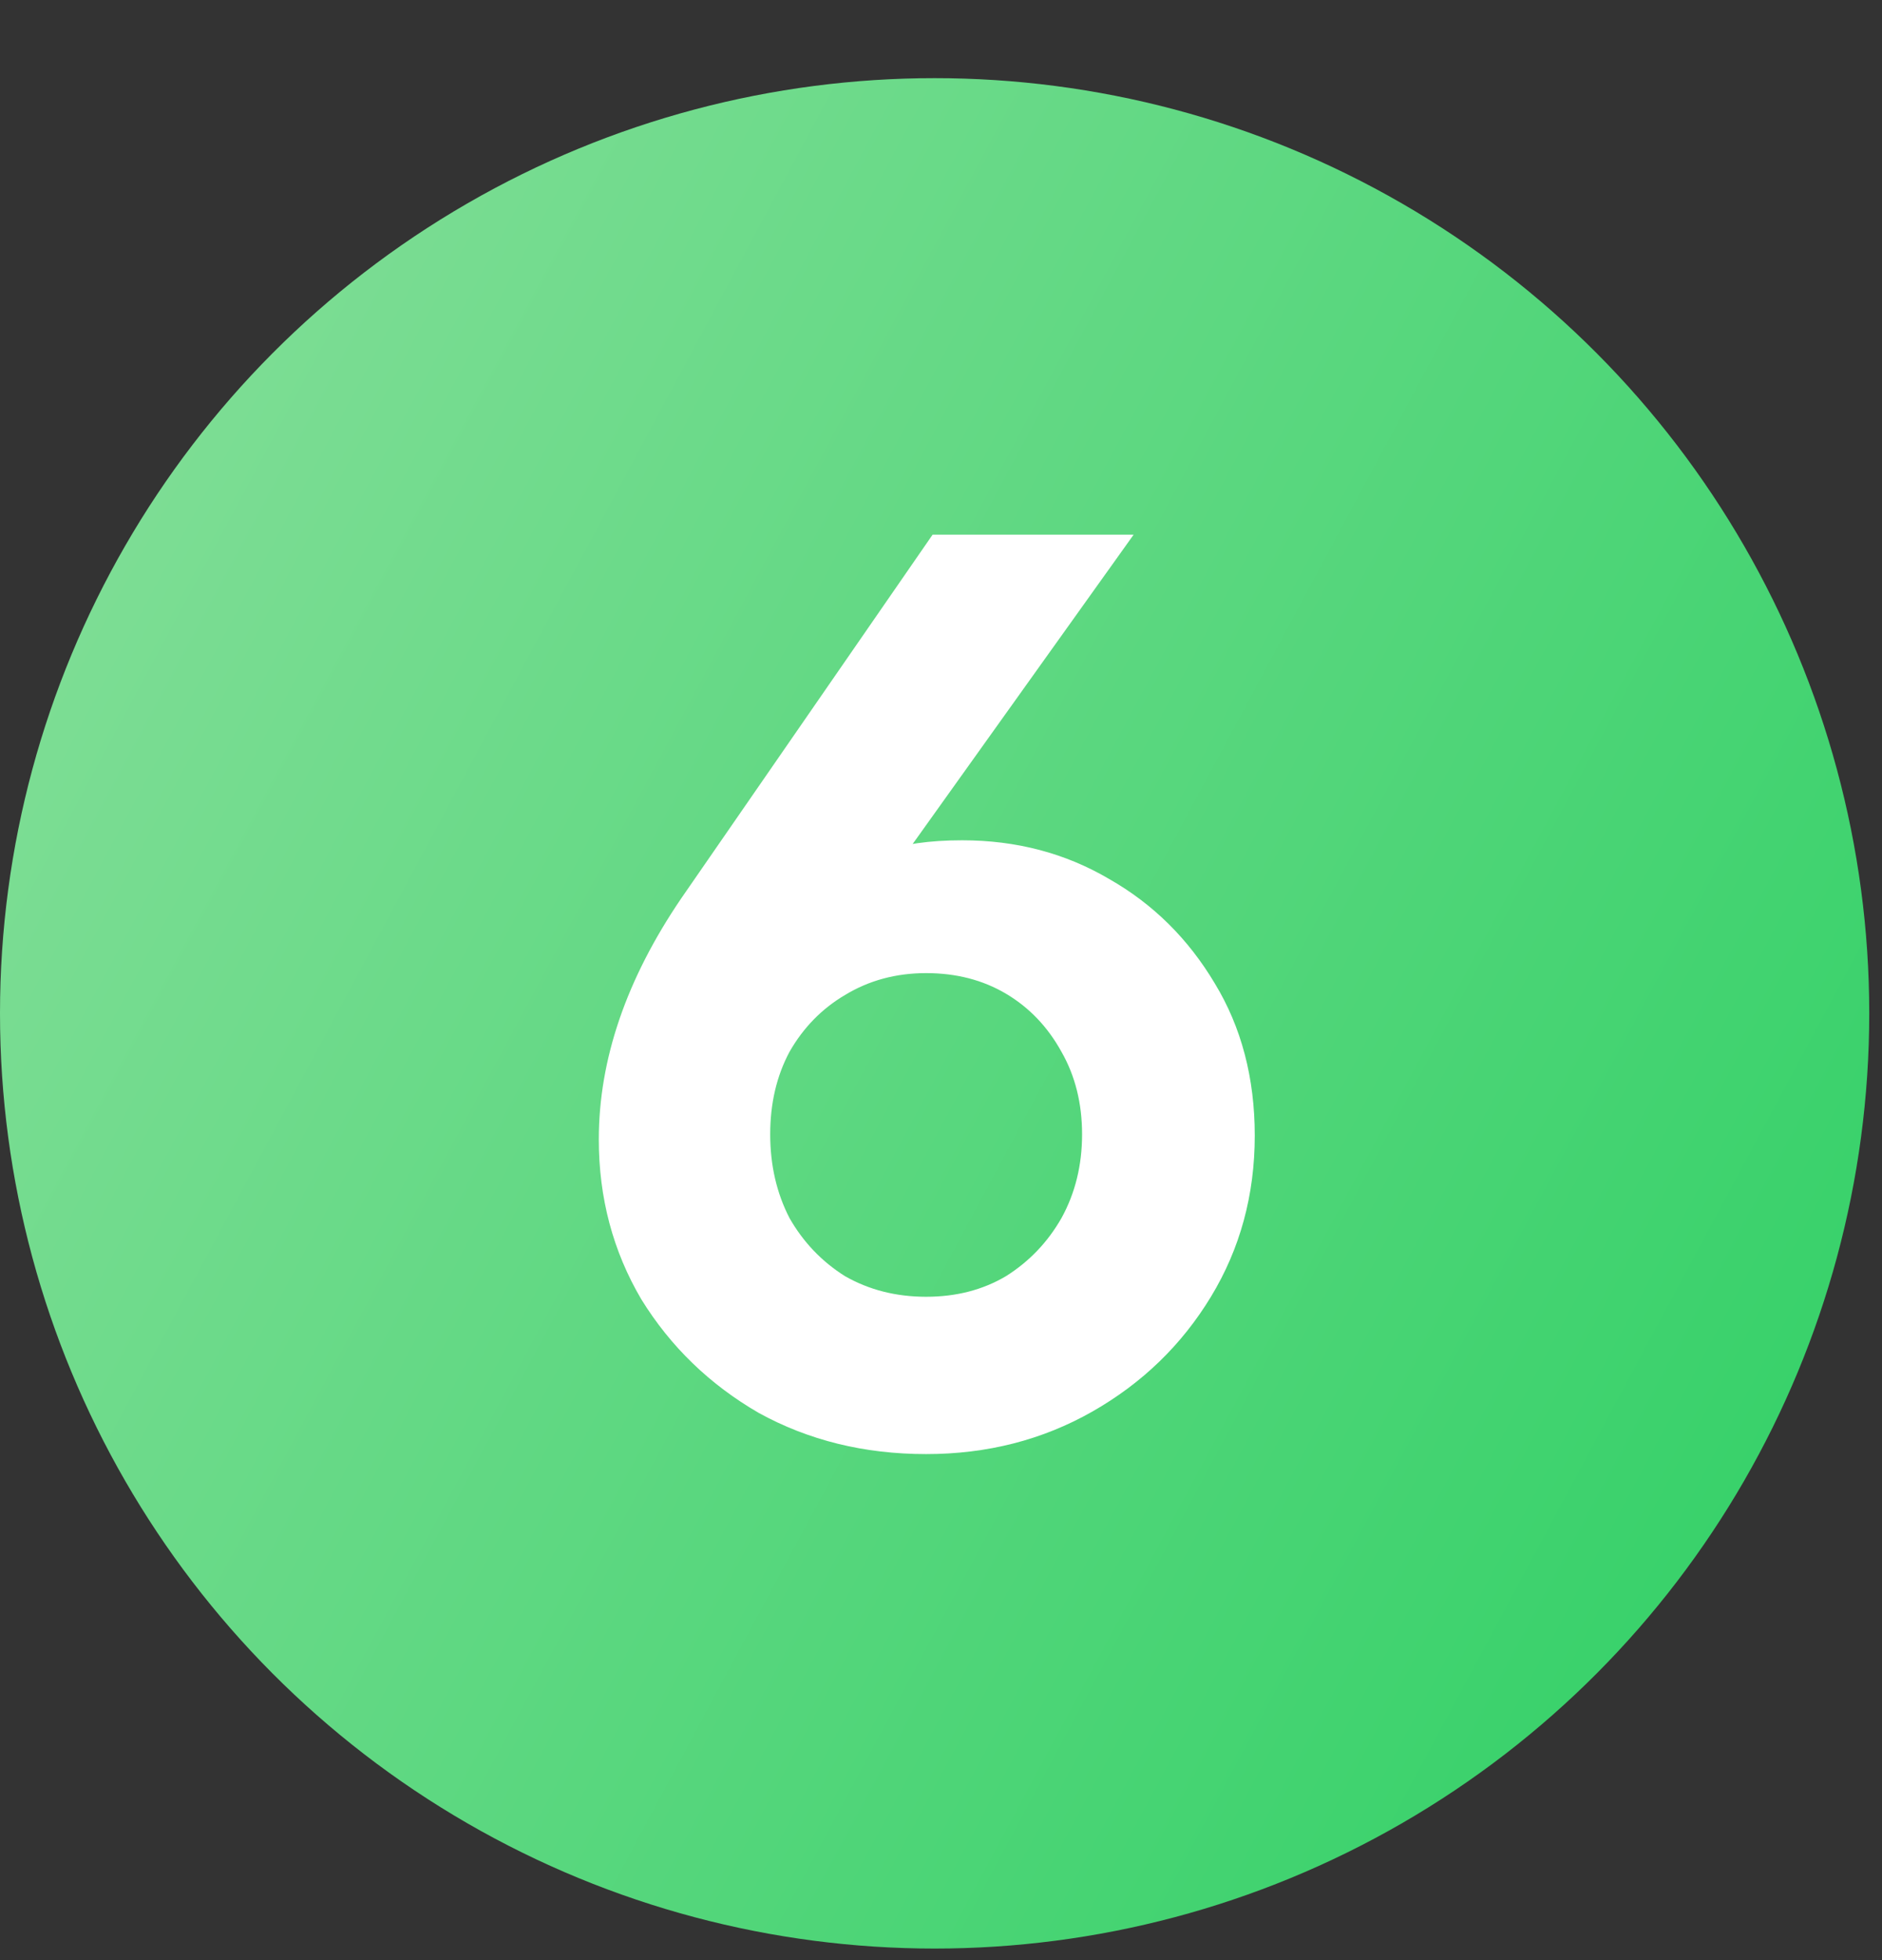
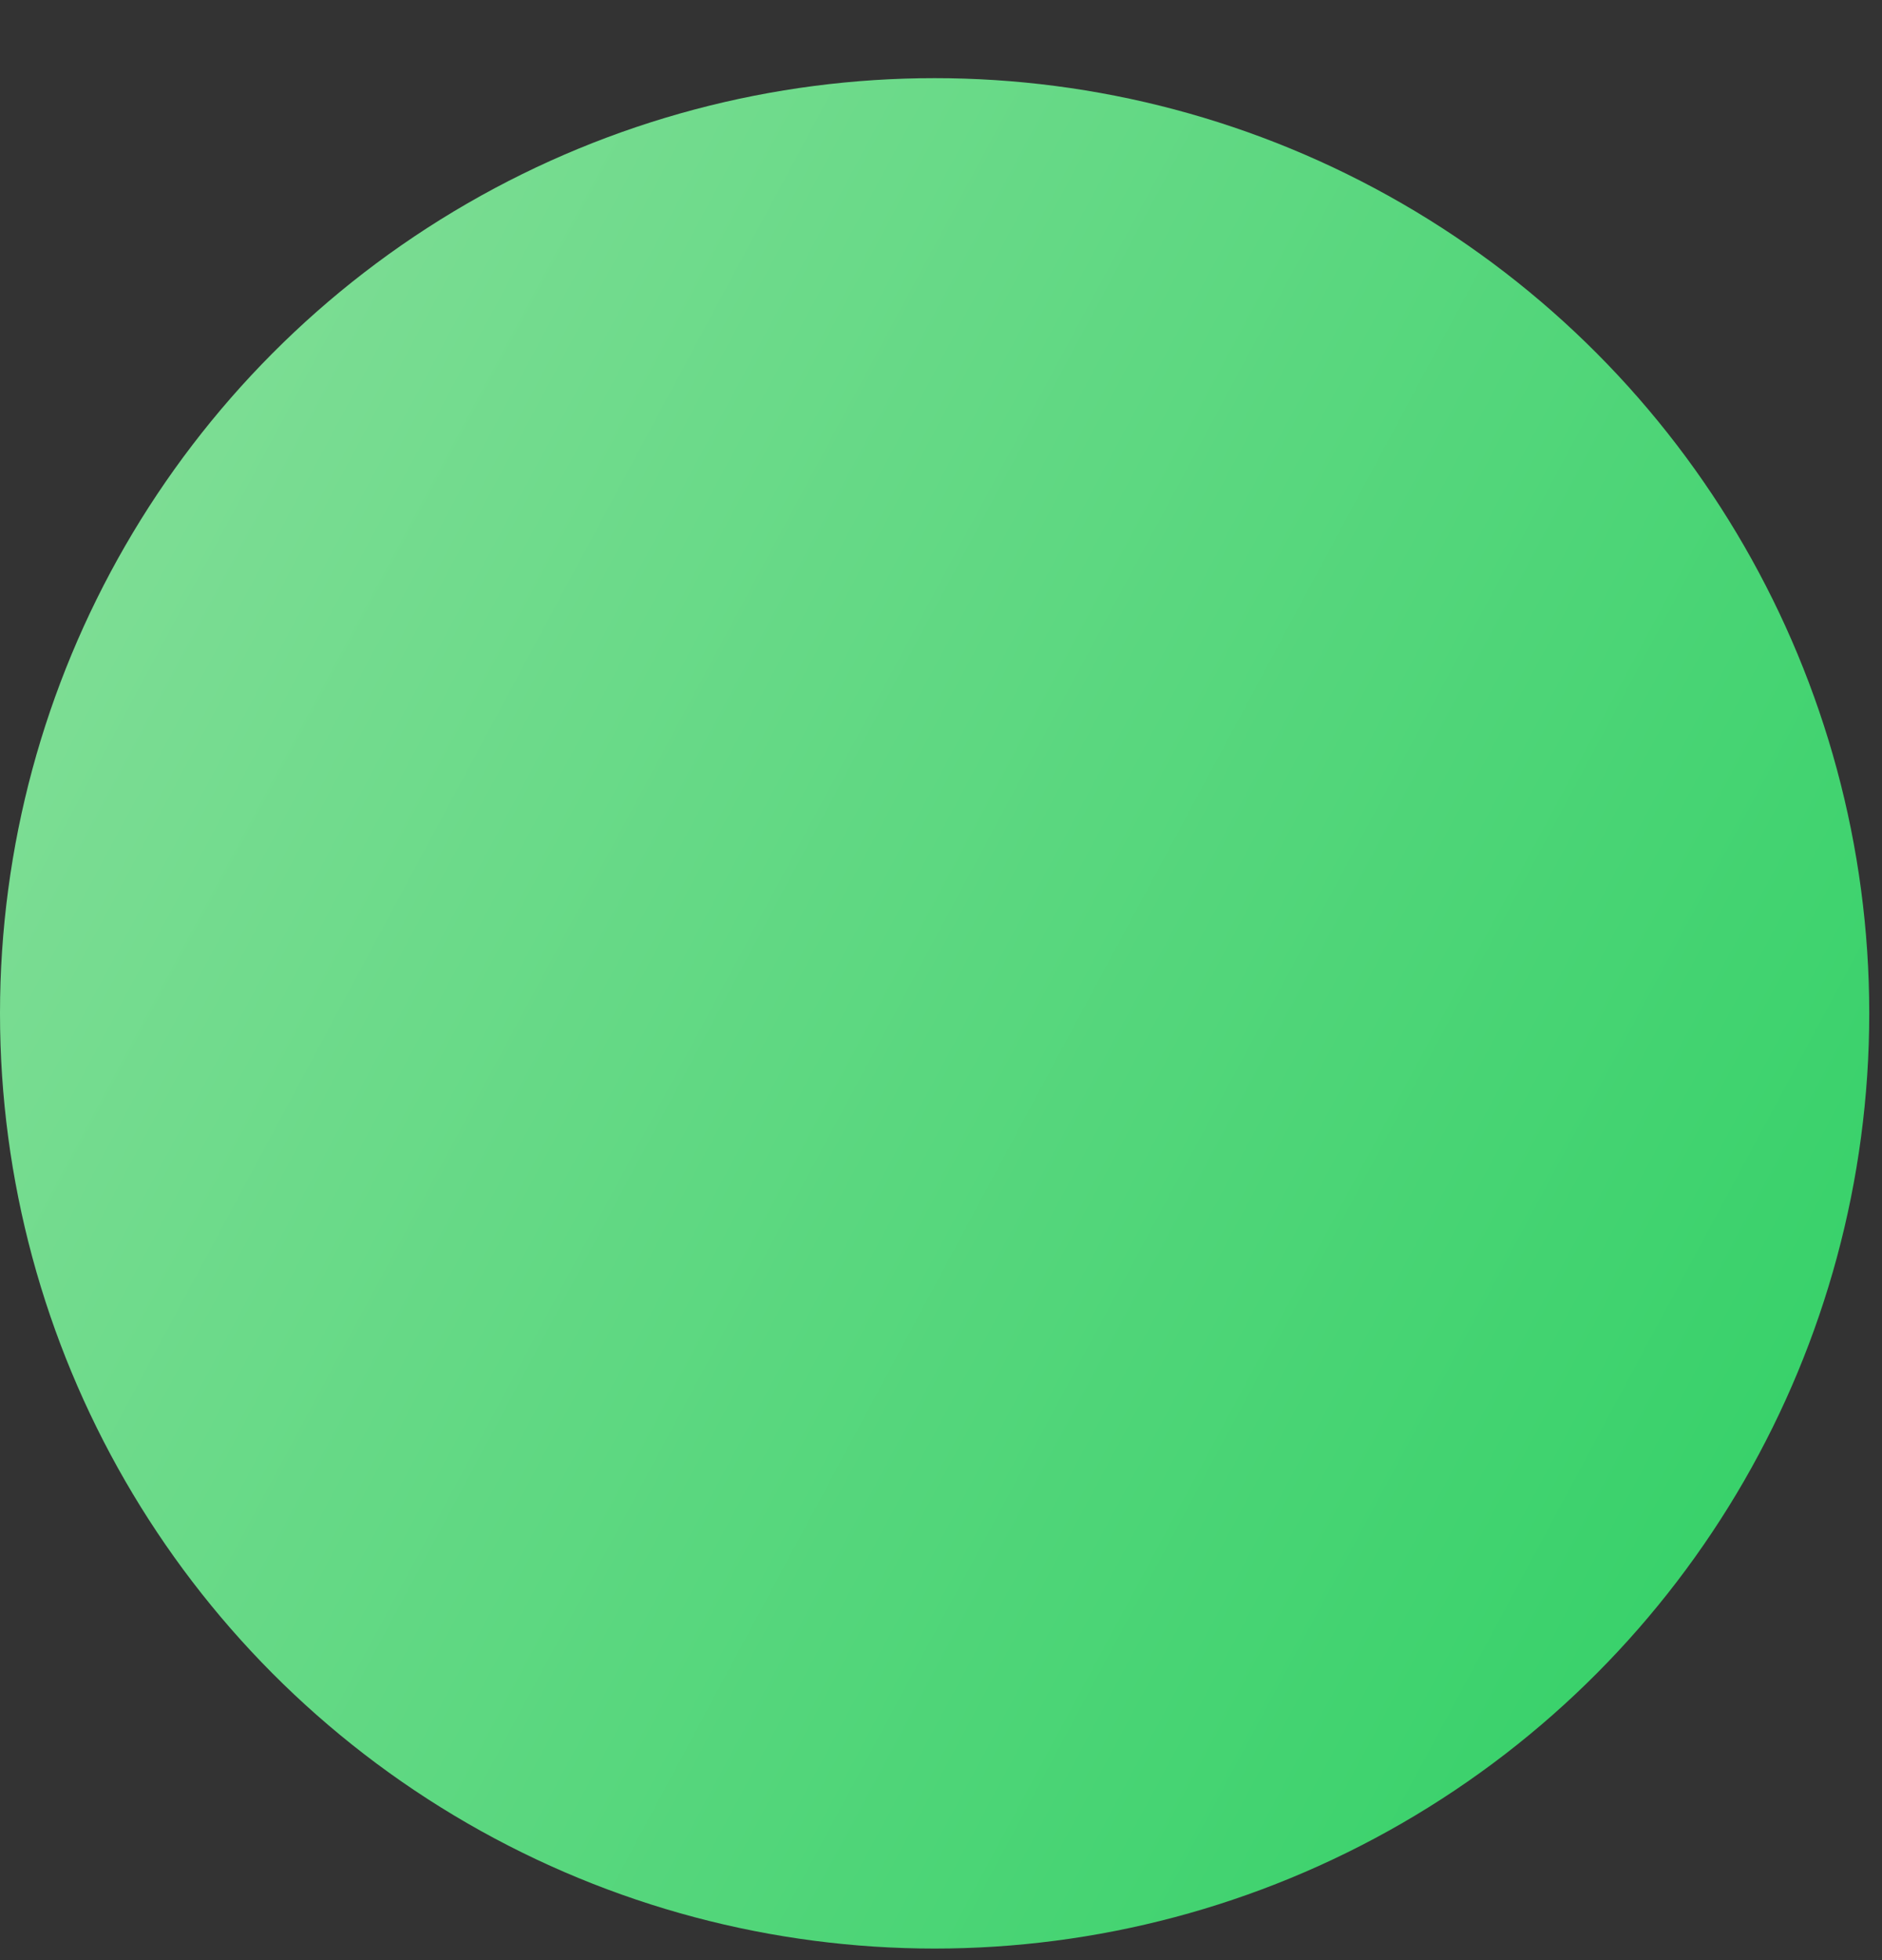
<svg xmlns="http://www.w3.org/2000/svg" width="98" height="102" viewBox="0 0 98 102" fill="none">
  <rect x="0" y="0" width="98" height="102" fill="#333333" stroke="none" />
  <circle cx="48.668" cy="52.735" r="48.668" fill="url(#paint0_linear_1733_4868)" />
-   <path d="M48.226 75.671C45.005 75.671 42.097 74.955 39.502 73.524C36.952 72.047 34.917 70.079 33.396 67.618C31.919 65.113 31.181 62.339 31.181 59.297C31.181 55.137 32.613 50.954 35.476 46.748L48.562 27.825H59.03L44.736 47.822L41.381 48.762C41.873 47.733 42.455 46.838 43.126 46.078C43.842 45.317 44.759 44.735 45.877 44.333C46.996 43.93 48.405 43.729 50.105 43.729C52.923 43.729 55.473 44.4 57.755 45.742C60.037 47.039 61.871 48.851 63.258 51.178C64.644 53.459 65.338 56.099 65.338 59.096C65.338 62.183 64.577 64.979 63.056 67.484C61.535 69.989 59.477 71.98 56.883 73.457C54.288 74.933 51.402 75.671 48.226 75.671ZM48.226 67.484C49.792 67.484 51.179 67.126 52.386 66.41C53.594 65.65 54.556 64.643 55.272 63.391C55.988 62.093 56.346 60.639 56.346 59.029C56.346 57.418 55.988 55.987 55.272 54.734C54.556 53.437 53.594 52.43 52.386 51.714C51.179 50.999 49.792 50.641 48.226 50.641C46.66 50.641 45.251 51.021 43.998 51.782C42.79 52.497 41.829 53.481 41.113 54.734C40.442 55.987 40.106 57.418 40.106 59.029C40.106 60.639 40.442 62.093 41.113 63.391C41.829 64.643 42.79 65.65 43.998 66.41C45.251 67.126 46.66 67.484 48.226 67.484Z" fill="white" />
  <defs>
    <linearGradient id="paint0_linear_1733_4868" x1="0.052" y1="4.067" x2="127.908" y2="72.71" gradientUnits="userSpaceOnUse">
      <stop stop-color="#88DF9B" />
      <stop offset="1" stop-color="#24CE5E" />
    </linearGradient>
  </defs>
</svg>